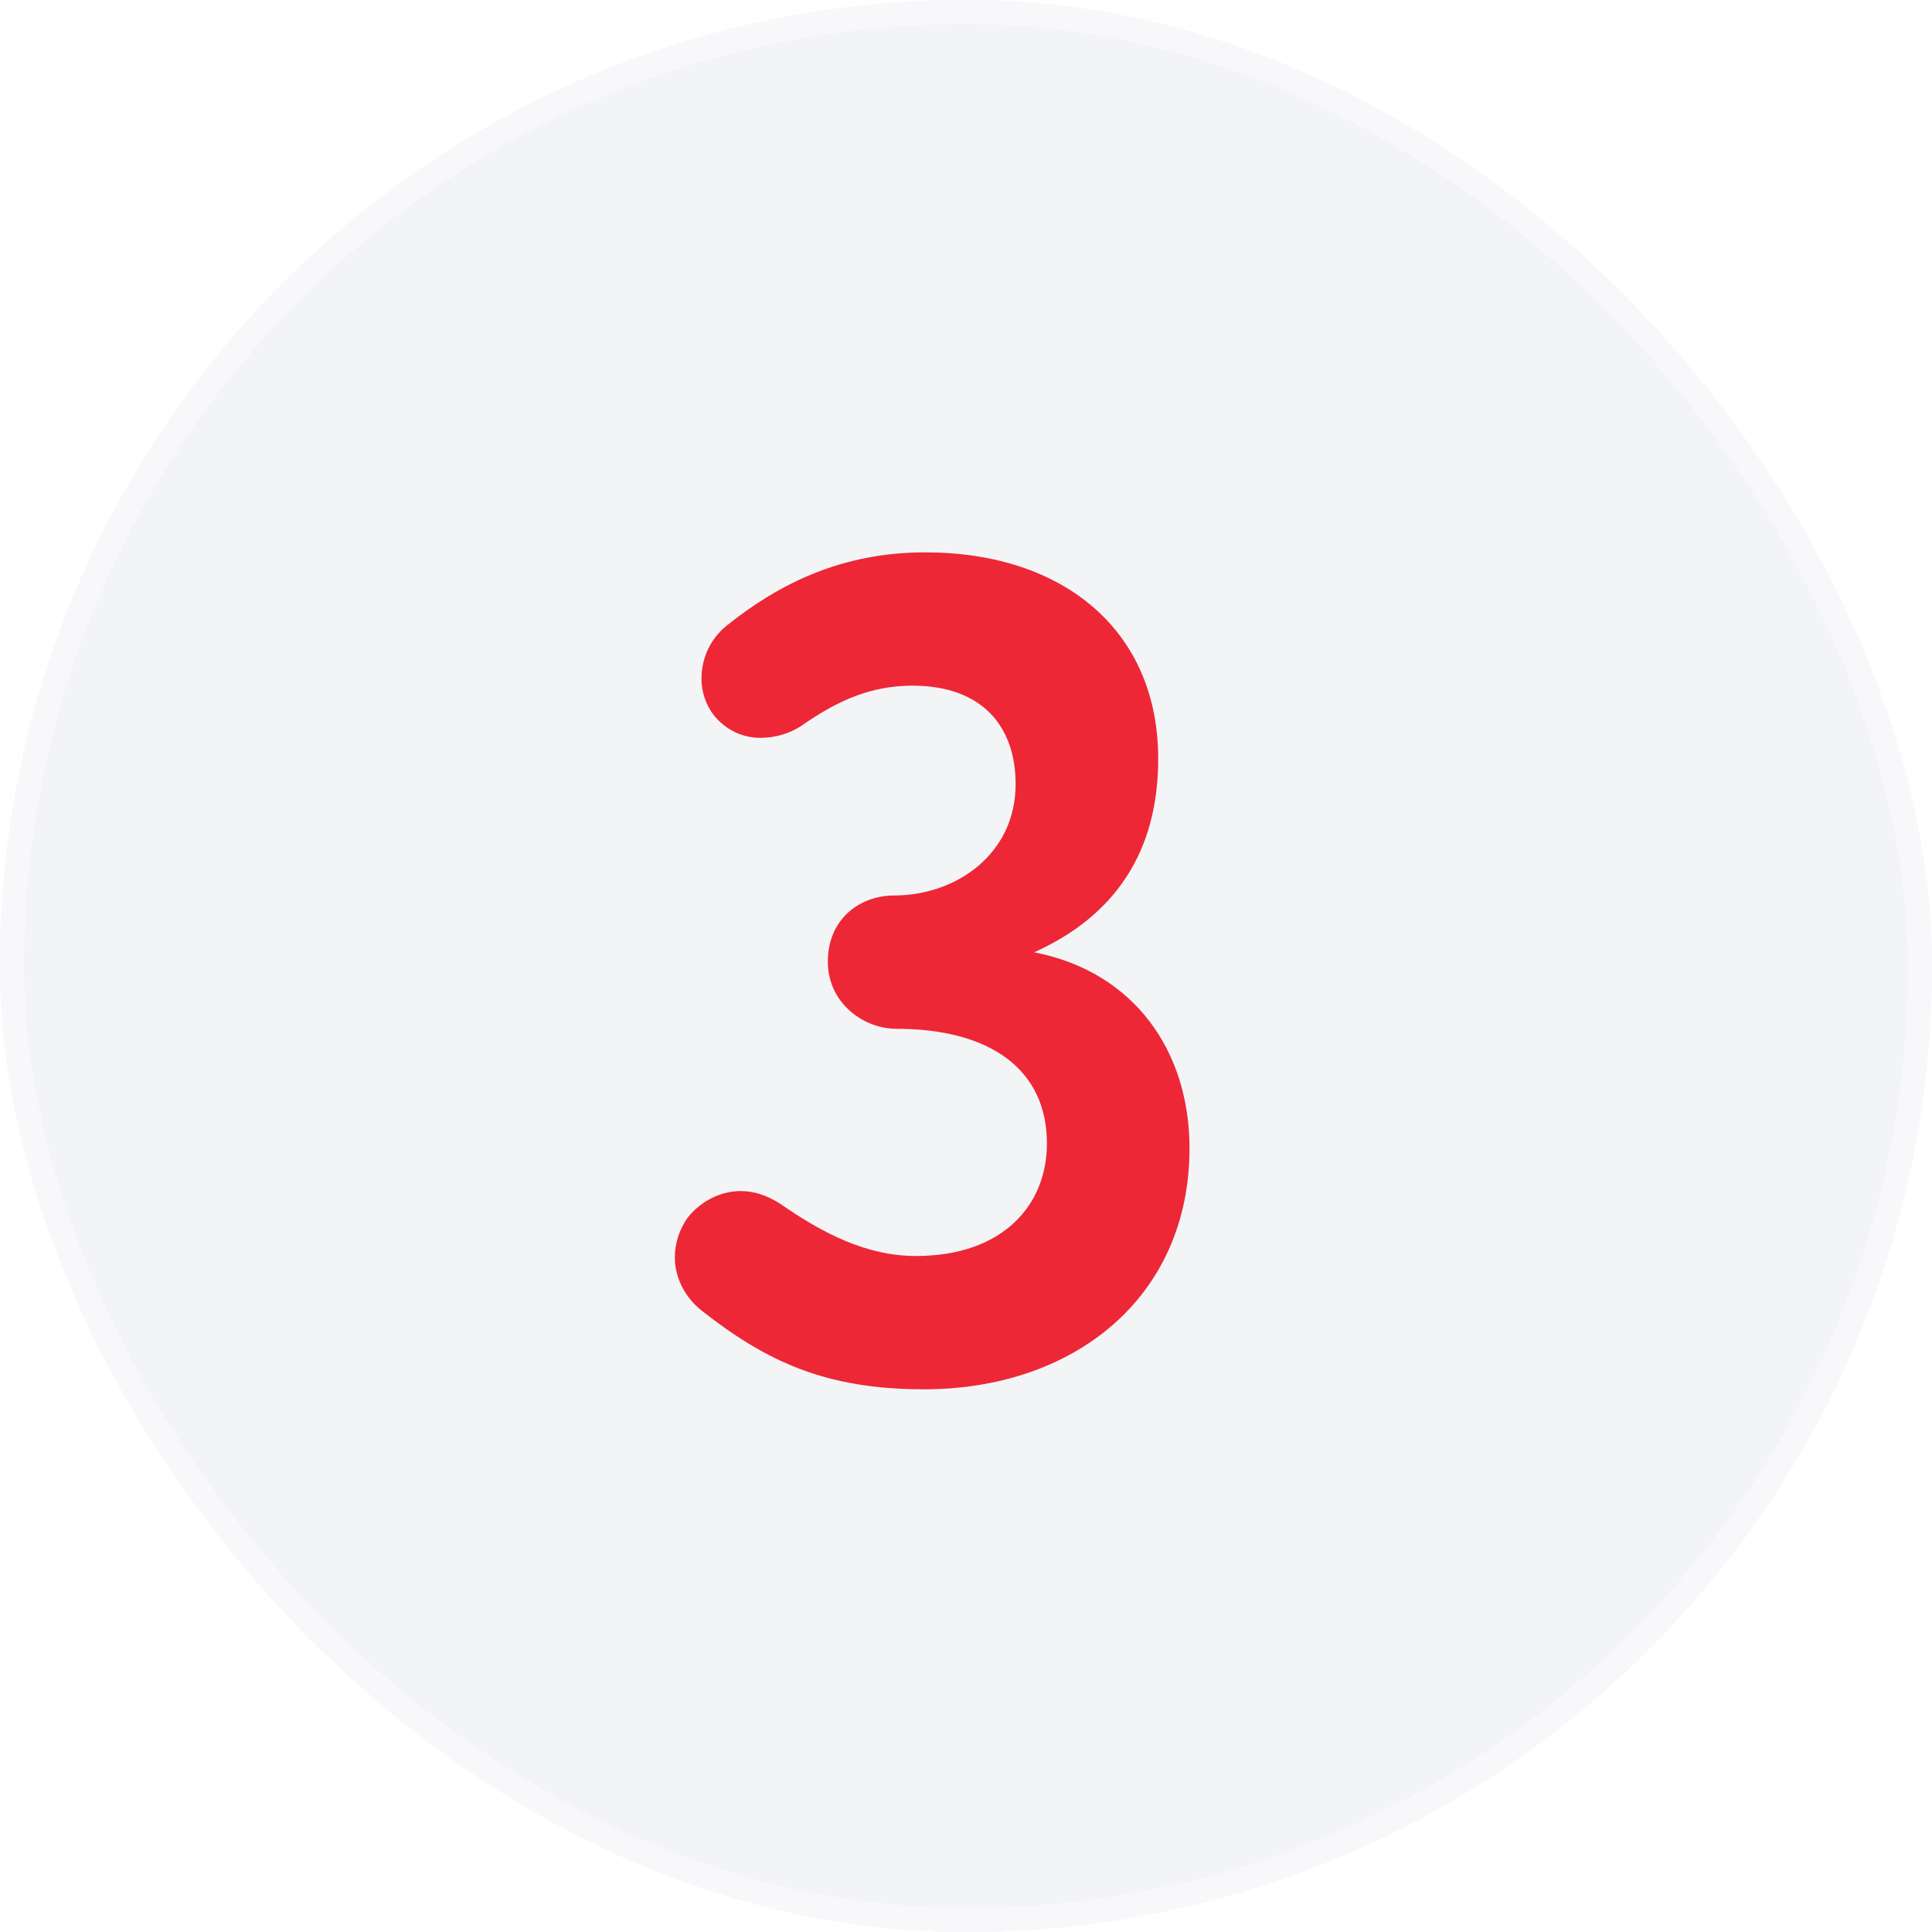
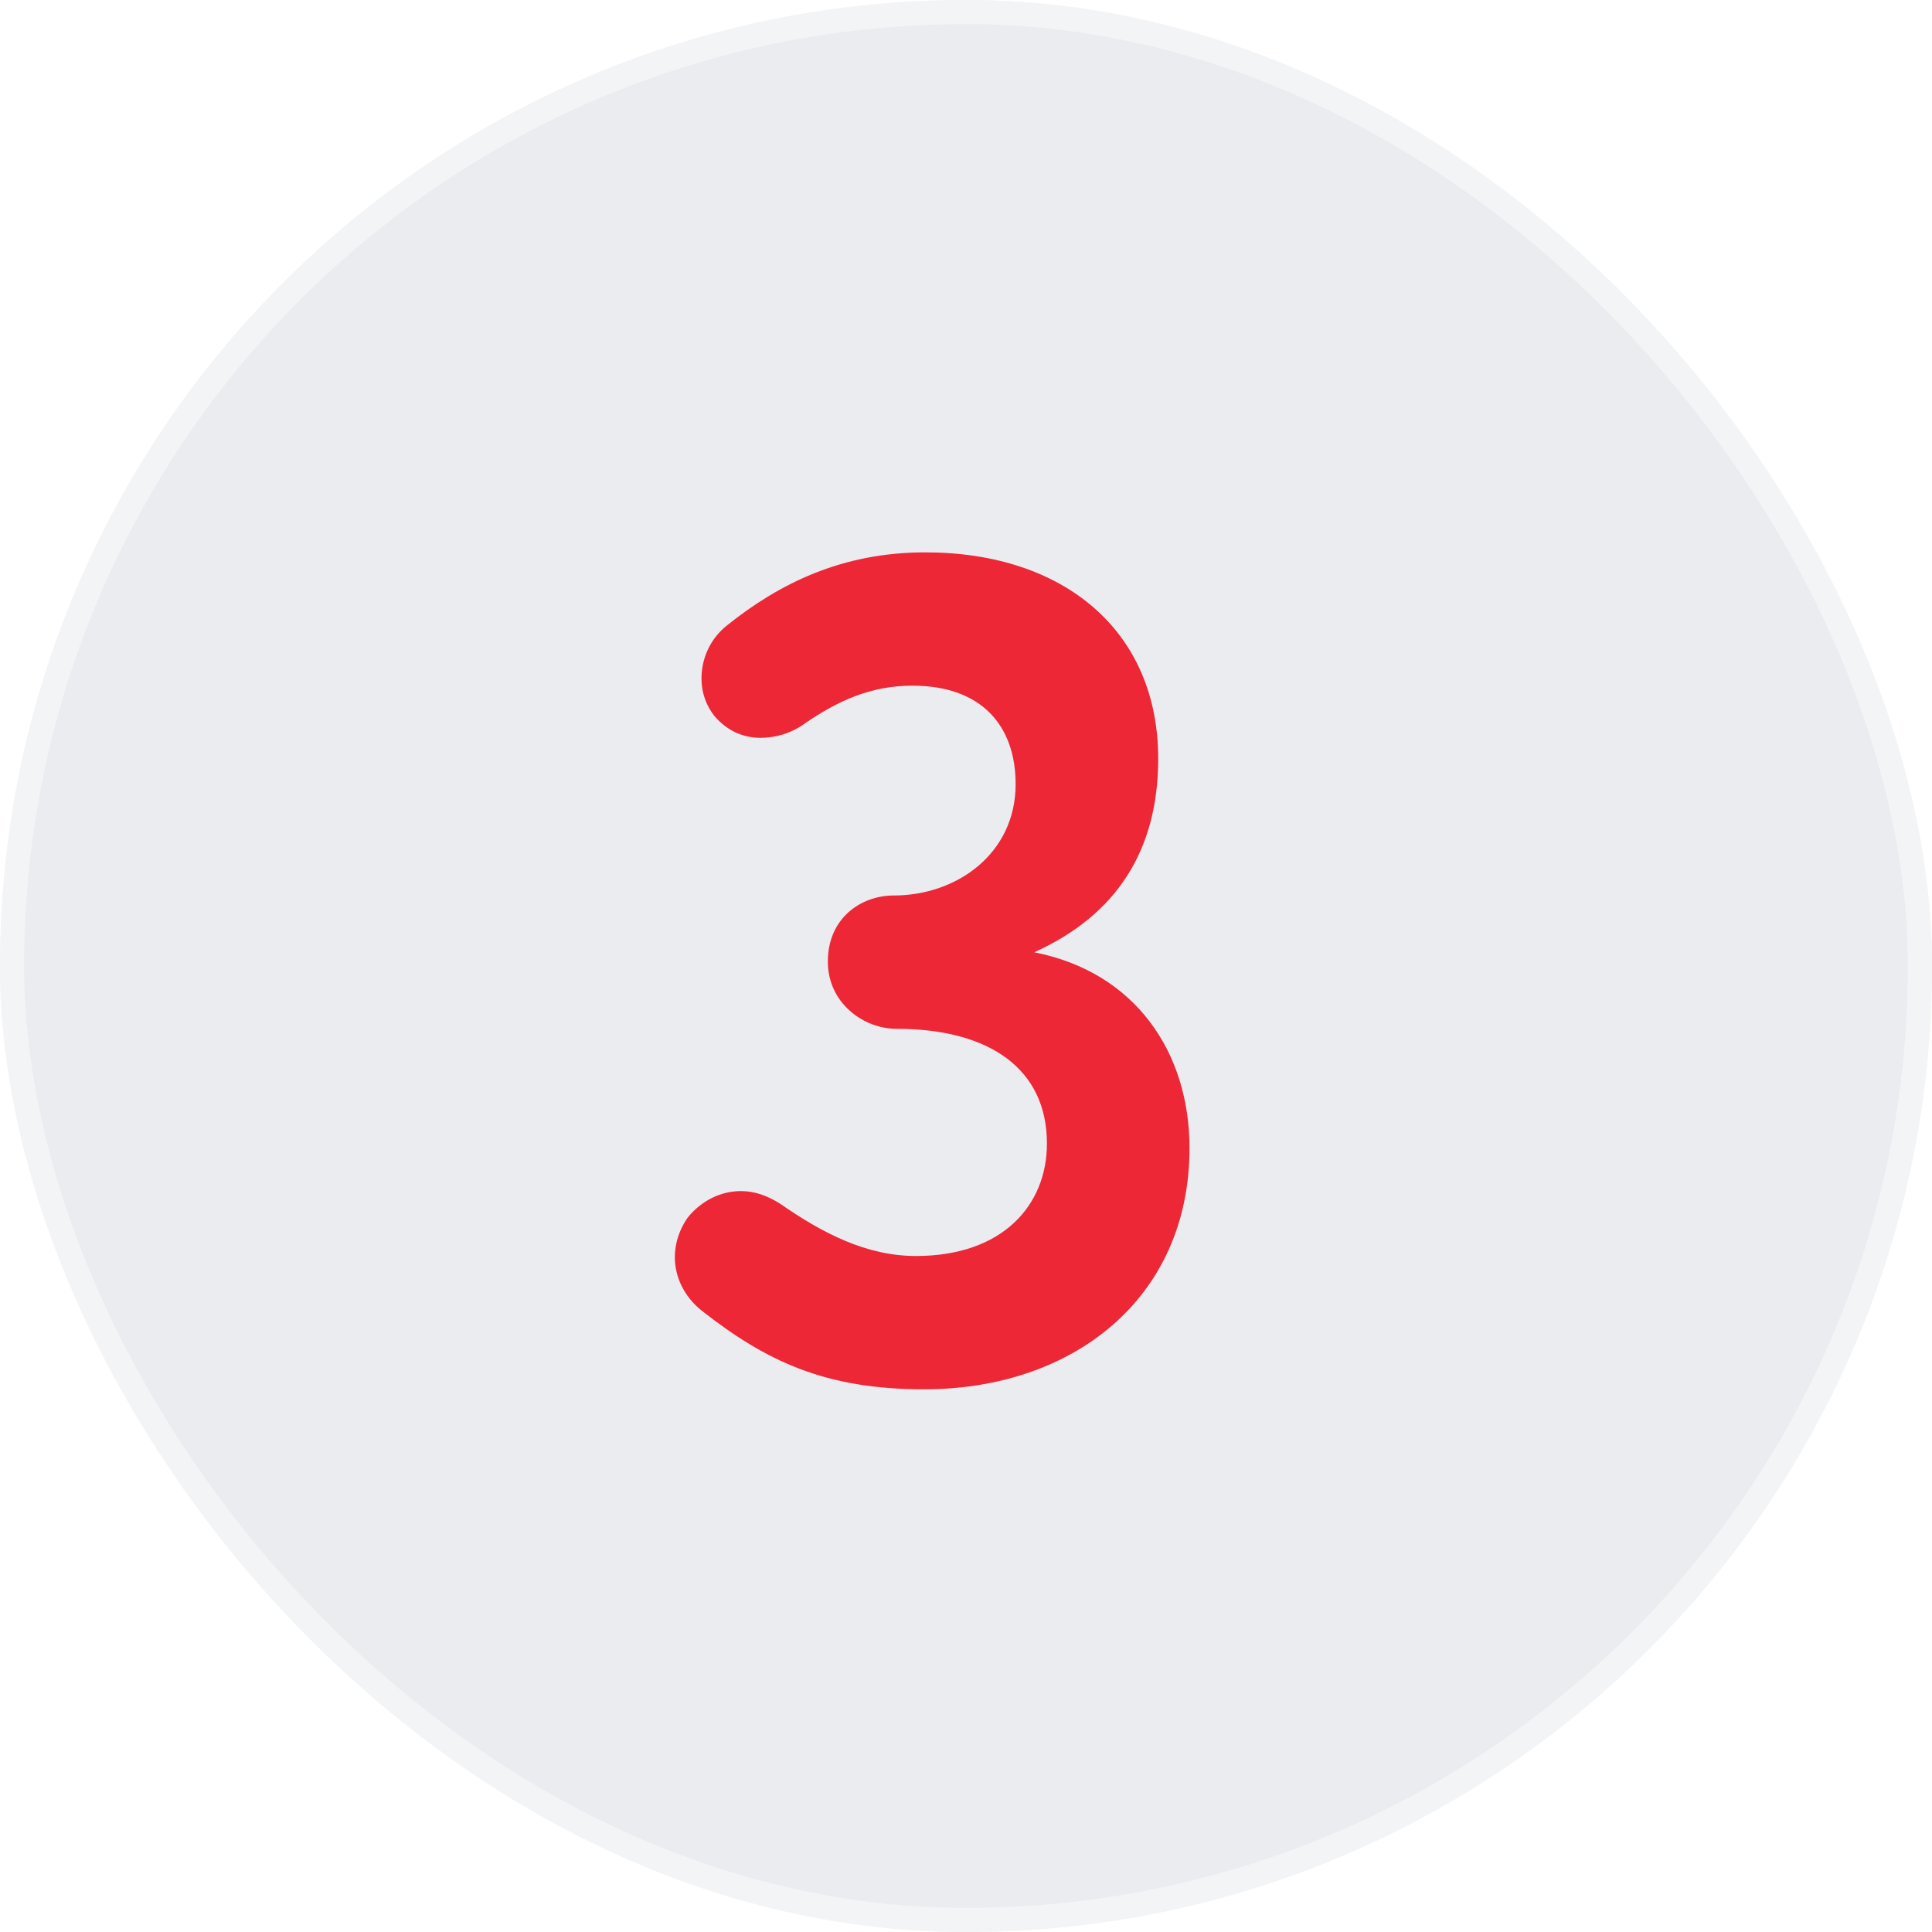
<svg xmlns="http://www.w3.org/2000/svg" width="80" height="80" viewBox="0 0 80 80" fill="none">
  <g filter="url(#filter0_ii)">
    <rect width="80" height="80" rx="40" fill="#EBECF0" />
-     <rect width="80" height="80" rx="40" fill="url(#paint0_linear)" fill-opacity="0.4" style="mix-blend-mode:soft-light" />
  </g>
  <rect x="0.5" y="0.5" width="79" height="79" rx="39.5" stroke="white" stroke-opacity="0.4" />
  <path d="M47.959 31.416C47.959 26.136 44.071 22.872 38.311 22.872C34.855 22.872 32.263 24.168 30.103 25.896C29.383 26.472 29.047 27.288 29.047 28.104C29.047 28.68 29.239 29.208 29.575 29.64C30.103 30.264 30.775 30.552 31.495 30.552C32.119 30.552 32.791 30.36 33.367 29.928C34.711 29.016 36.055 28.392 37.783 28.392C40.663 28.392 42.055 30.072 42.055 32.472C42.055 35.352 39.607 37.08 37.015 37.08C35.623 37.08 34.279 38.04 34.279 39.816C34.279 41.544 35.767 42.6 37.111 42.6C40.999 42.6 43.351 44.28 43.351 47.352C43.351 49.896 41.527 52.008 37.927 52.008C35.863 52.008 34.039 51.048 32.311 49.848C31.783 49.512 31.255 49.32 30.679 49.32C29.863 49.32 29.047 49.704 28.471 50.424C28.135 50.904 27.943 51.48 27.943 52.056C27.943 52.872 28.327 53.688 29.047 54.264C31.735 56.376 34.183 57.528 38.263 57.528C44.455 57.528 49.255 53.736 49.255 47.544C49.255 43.56 46.999 40.248 42.823 39.432C46.231 37.896 47.959 35.208 47.959 31.416Z" fill="#ED2736" />
  <defs>
    <filter id="filter0_ii" x="-5" y="-5" width="90" height="90" filterUnits="userSpaceOnUse" color-interpolation-filters="sRGB">
      <feFlood flood-opacity="0" result="BackgroundImageFix" />
      <feBlend mode="normal" in="SourceGraphic" in2="BackgroundImageFix" result="shape" />
      <feColorMatrix in="SourceAlpha" type="matrix" values="0 0 0 0 0 0 0 0 0 0 0 0 0 0 0 0 0 0 127 0" result="hardAlpha" />
      <feOffset dx="5" dy="5" />
      <feGaussianBlur stdDeviation="5" />
      <feComposite in2="hardAlpha" operator="arithmetic" k2="-1" k3="1" />
      <feColorMatrix type="matrix" values="0 0 0 0 0.688 0 0 0 0 0.688 0 0 0 0 0.688 0 0 0 0.3 0" />
      <feBlend mode="normal" in2="shape" result="effect1_innerShadow" />
      <feColorMatrix in="SourceAlpha" type="matrix" values="0 0 0 0 0 0 0 0 0 0 0 0 0 0 0 0 0 0 127 0" result="hardAlpha" />
      <feOffset dx="-5" dy="-5" />
      <feGaussianBlur stdDeviation="5" />
      <feComposite in2="hardAlpha" operator="arithmetic" k2="-1" k3="1" />
      <feColorMatrix type="matrix" values="0 0 0 0 0.98 0 0 0 0 0.984 0 0 0 0 1 0 0 0 1 0" />
      <feBlend mode="normal" in2="effect1_innerShadow" result="effect2_innerShadow" />
    </filter>
    <linearGradient id="paint0_linear" x1="123.96" y1="40" x2="43.96" y2="-47.921" gradientUnits="userSpaceOnUse">
      <stop stop-color="white" />
      <stop offset="1" stop-color="white" />
    </linearGradient>
  </defs>
</svg>